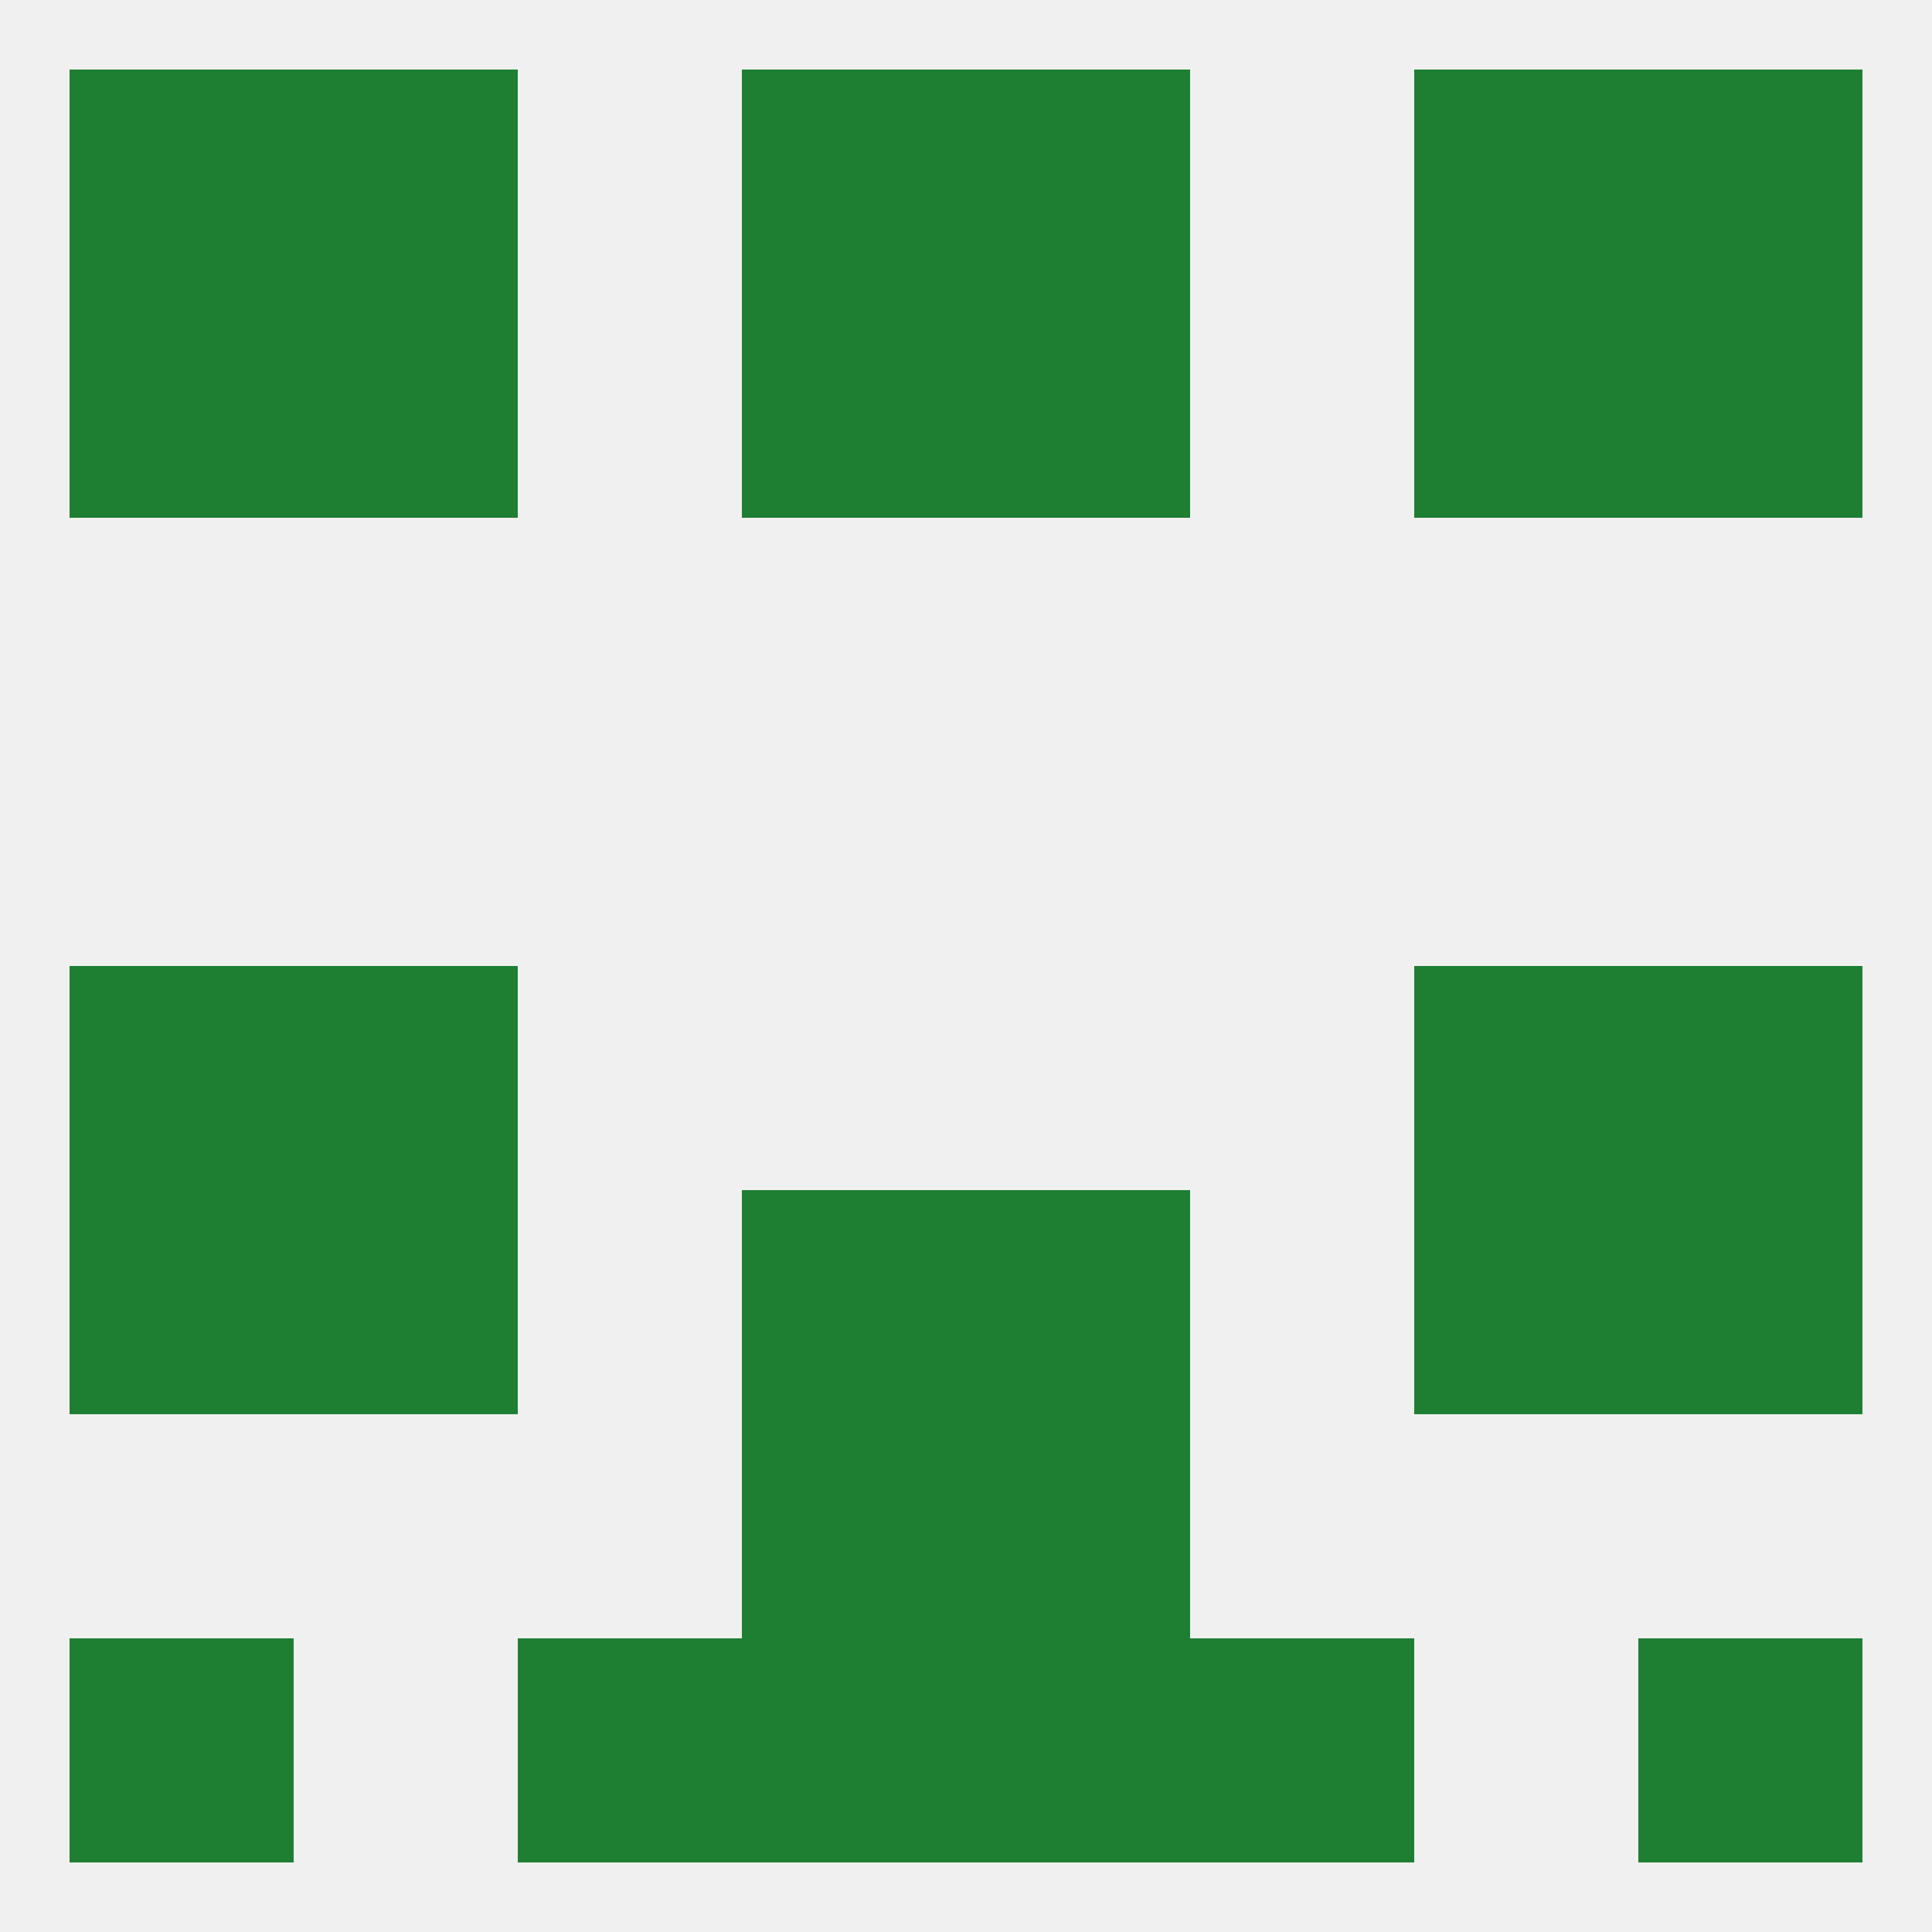
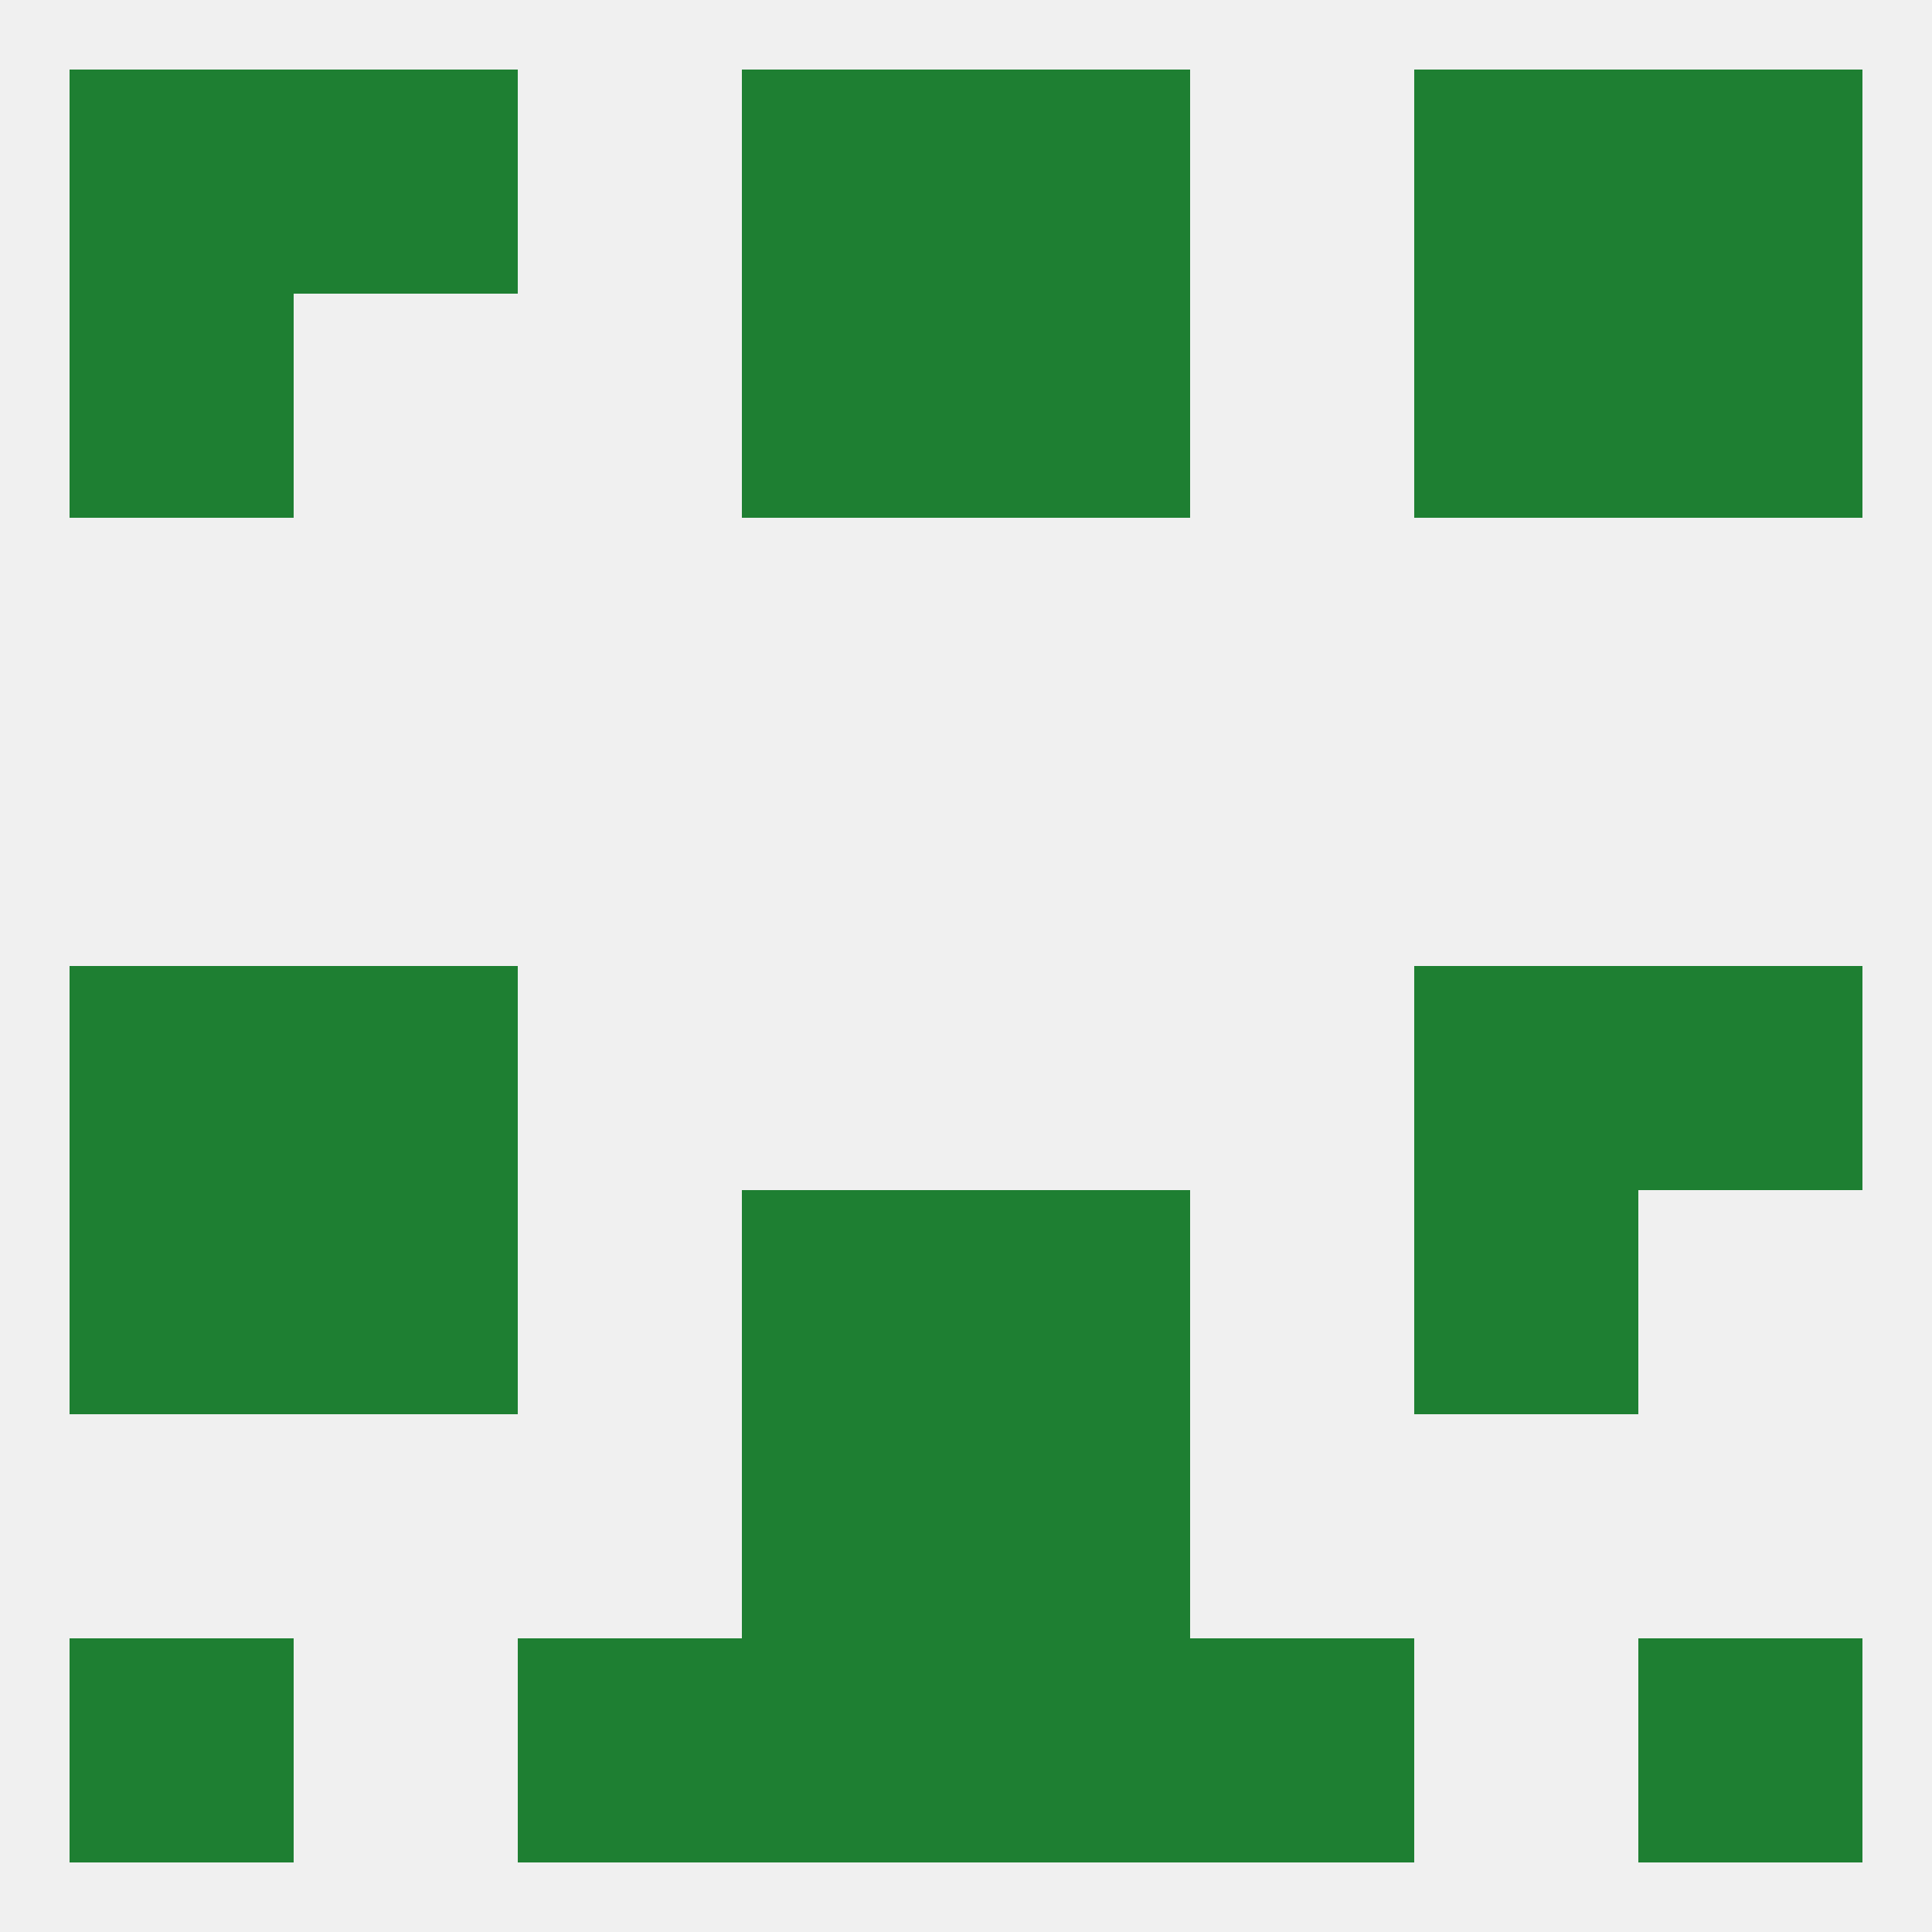
<svg xmlns="http://www.w3.org/2000/svg" version="1.1" baseprofile="full" width="250" height="250" viewBox="0 0 250 250">
  <rect width="100%" height="100%" fill="rgba(240,240,240,255)" />
  <rect x="9" y="125" width="29" height="29" fill="rgba(30,127,50,255)" />
  <rect x="212" y="125" width="29" height="29" fill="rgba(30,127,50,255)" />
  <rect x="38" y="125" width="29" height="29" fill="rgba(30,127,50,255)" />
  <rect x="183" y="125" width="29" height="29" fill="rgba(30,127,50,255)" />
  <rect x="125" y="154" width="29" height="29" fill="rgba(30,127,50,255)" />
  <rect x="38" y="154" width="29" height="29" fill="rgba(30,127,50,255)" />
  <rect x="183" y="154" width="29" height="29" fill="rgba(30,127,50,255)" />
  <rect x="9" y="154" width="29" height="29" fill="rgba(30,127,50,255)" />
-   <rect x="212" y="154" width="29" height="29" fill="rgba(30,127,50,255)" />
  <rect x="96" y="154" width="29" height="29" fill="rgba(30,127,50,255)" />
  <rect x="96" y="183" width="29" height="29" fill="rgba(30,127,50,255)" />
  <rect x="125" y="183" width="29" height="29" fill="rgba(30,127,50,255)" />
  <rect x="67" y="212" width="29" height="29" fill="rgba(30,127,50,255)" />
  <rect x="154" y="212" width="29" height="29" fill="rgba(30,127,50,255)" />
  <rect x="9" y="212" width="29" height="29" fill="rgba(30,127,50,255)" />
  <rect x="212" y="212" width="29" height="29" fill="rgba(30,127,50,255)" />
  <rect x="96" y="212" width="29" height="29" fill="rgba(30,127,50,255)" />
  <rect x="125" y="212" width="29" height="29" fill="rgba(30,127,50,255)" />
  <rect x="96" y="38" width="29" height="29" fill="rgba(30,127,50,255)" />
  <rect x="125" y="38" width="29" height="29" fill="rgba(30,127,50,255)" />
  <rect x="9" y="38" width="29" height="29" fill="rgba(30,127,50,255)" />
  <rect x="212" y="38" width="29" height="29" fill="rgba(30,127,50,255)" />
-   <rect x="38" y="38" width="29" height="29" fill="rgba(30,127,50,255)" />
  <rect x="183" y="38" width="29" height="29" fill="rgba(30,127,50,255)" />
  <rect x="9" y="9" width="29" height="29" fill="rgba(30,127,50,255)" />
  <rect x="212" y="9" width="29" height="29" fill="rgba(30,127,50,255)" />
  <rect x="96" y="9" width="29" height="29" fill="rgba(30,127,50,255)" />
  <rect x="125" y="9" width="29" height="29" fill="rgba(30,127,50,255)" />
  <rect x="38" y="9" width="29" height="29" fill="rgba(30,127,50,255)" />
  <rect x="183" y="9" width="29" height="29" fill="rgba(30,127,50,255)" />
</svg>